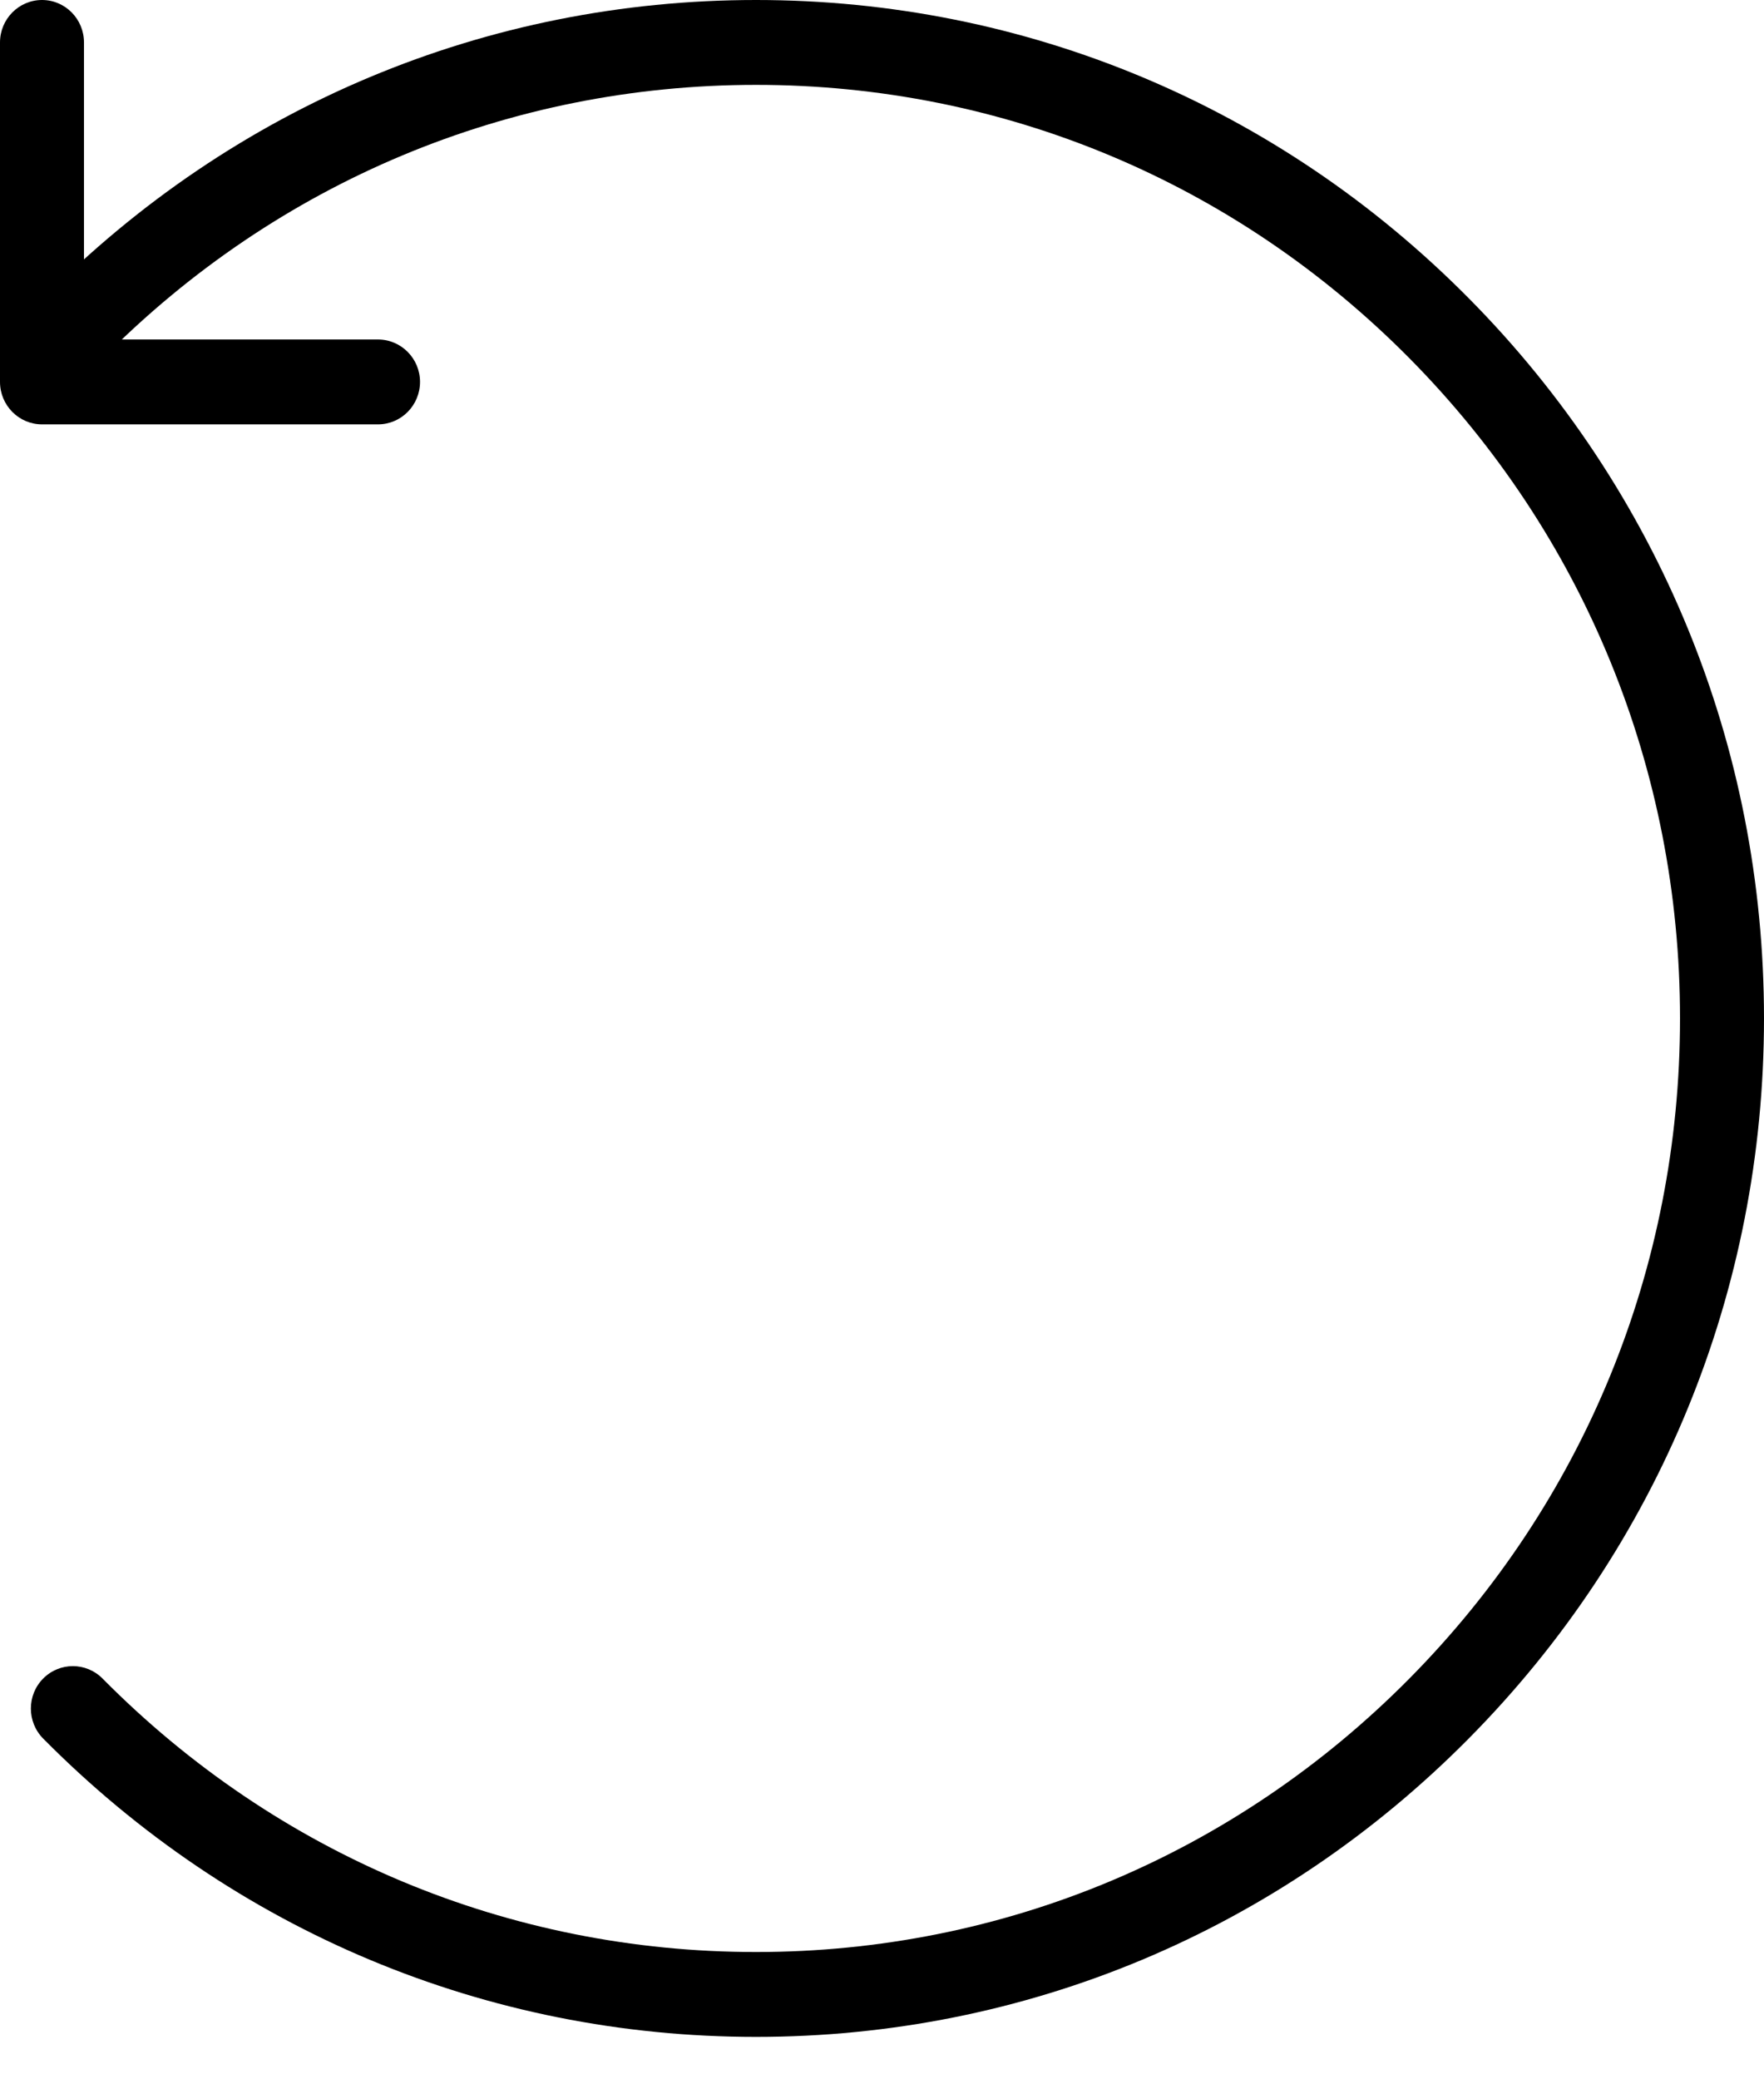
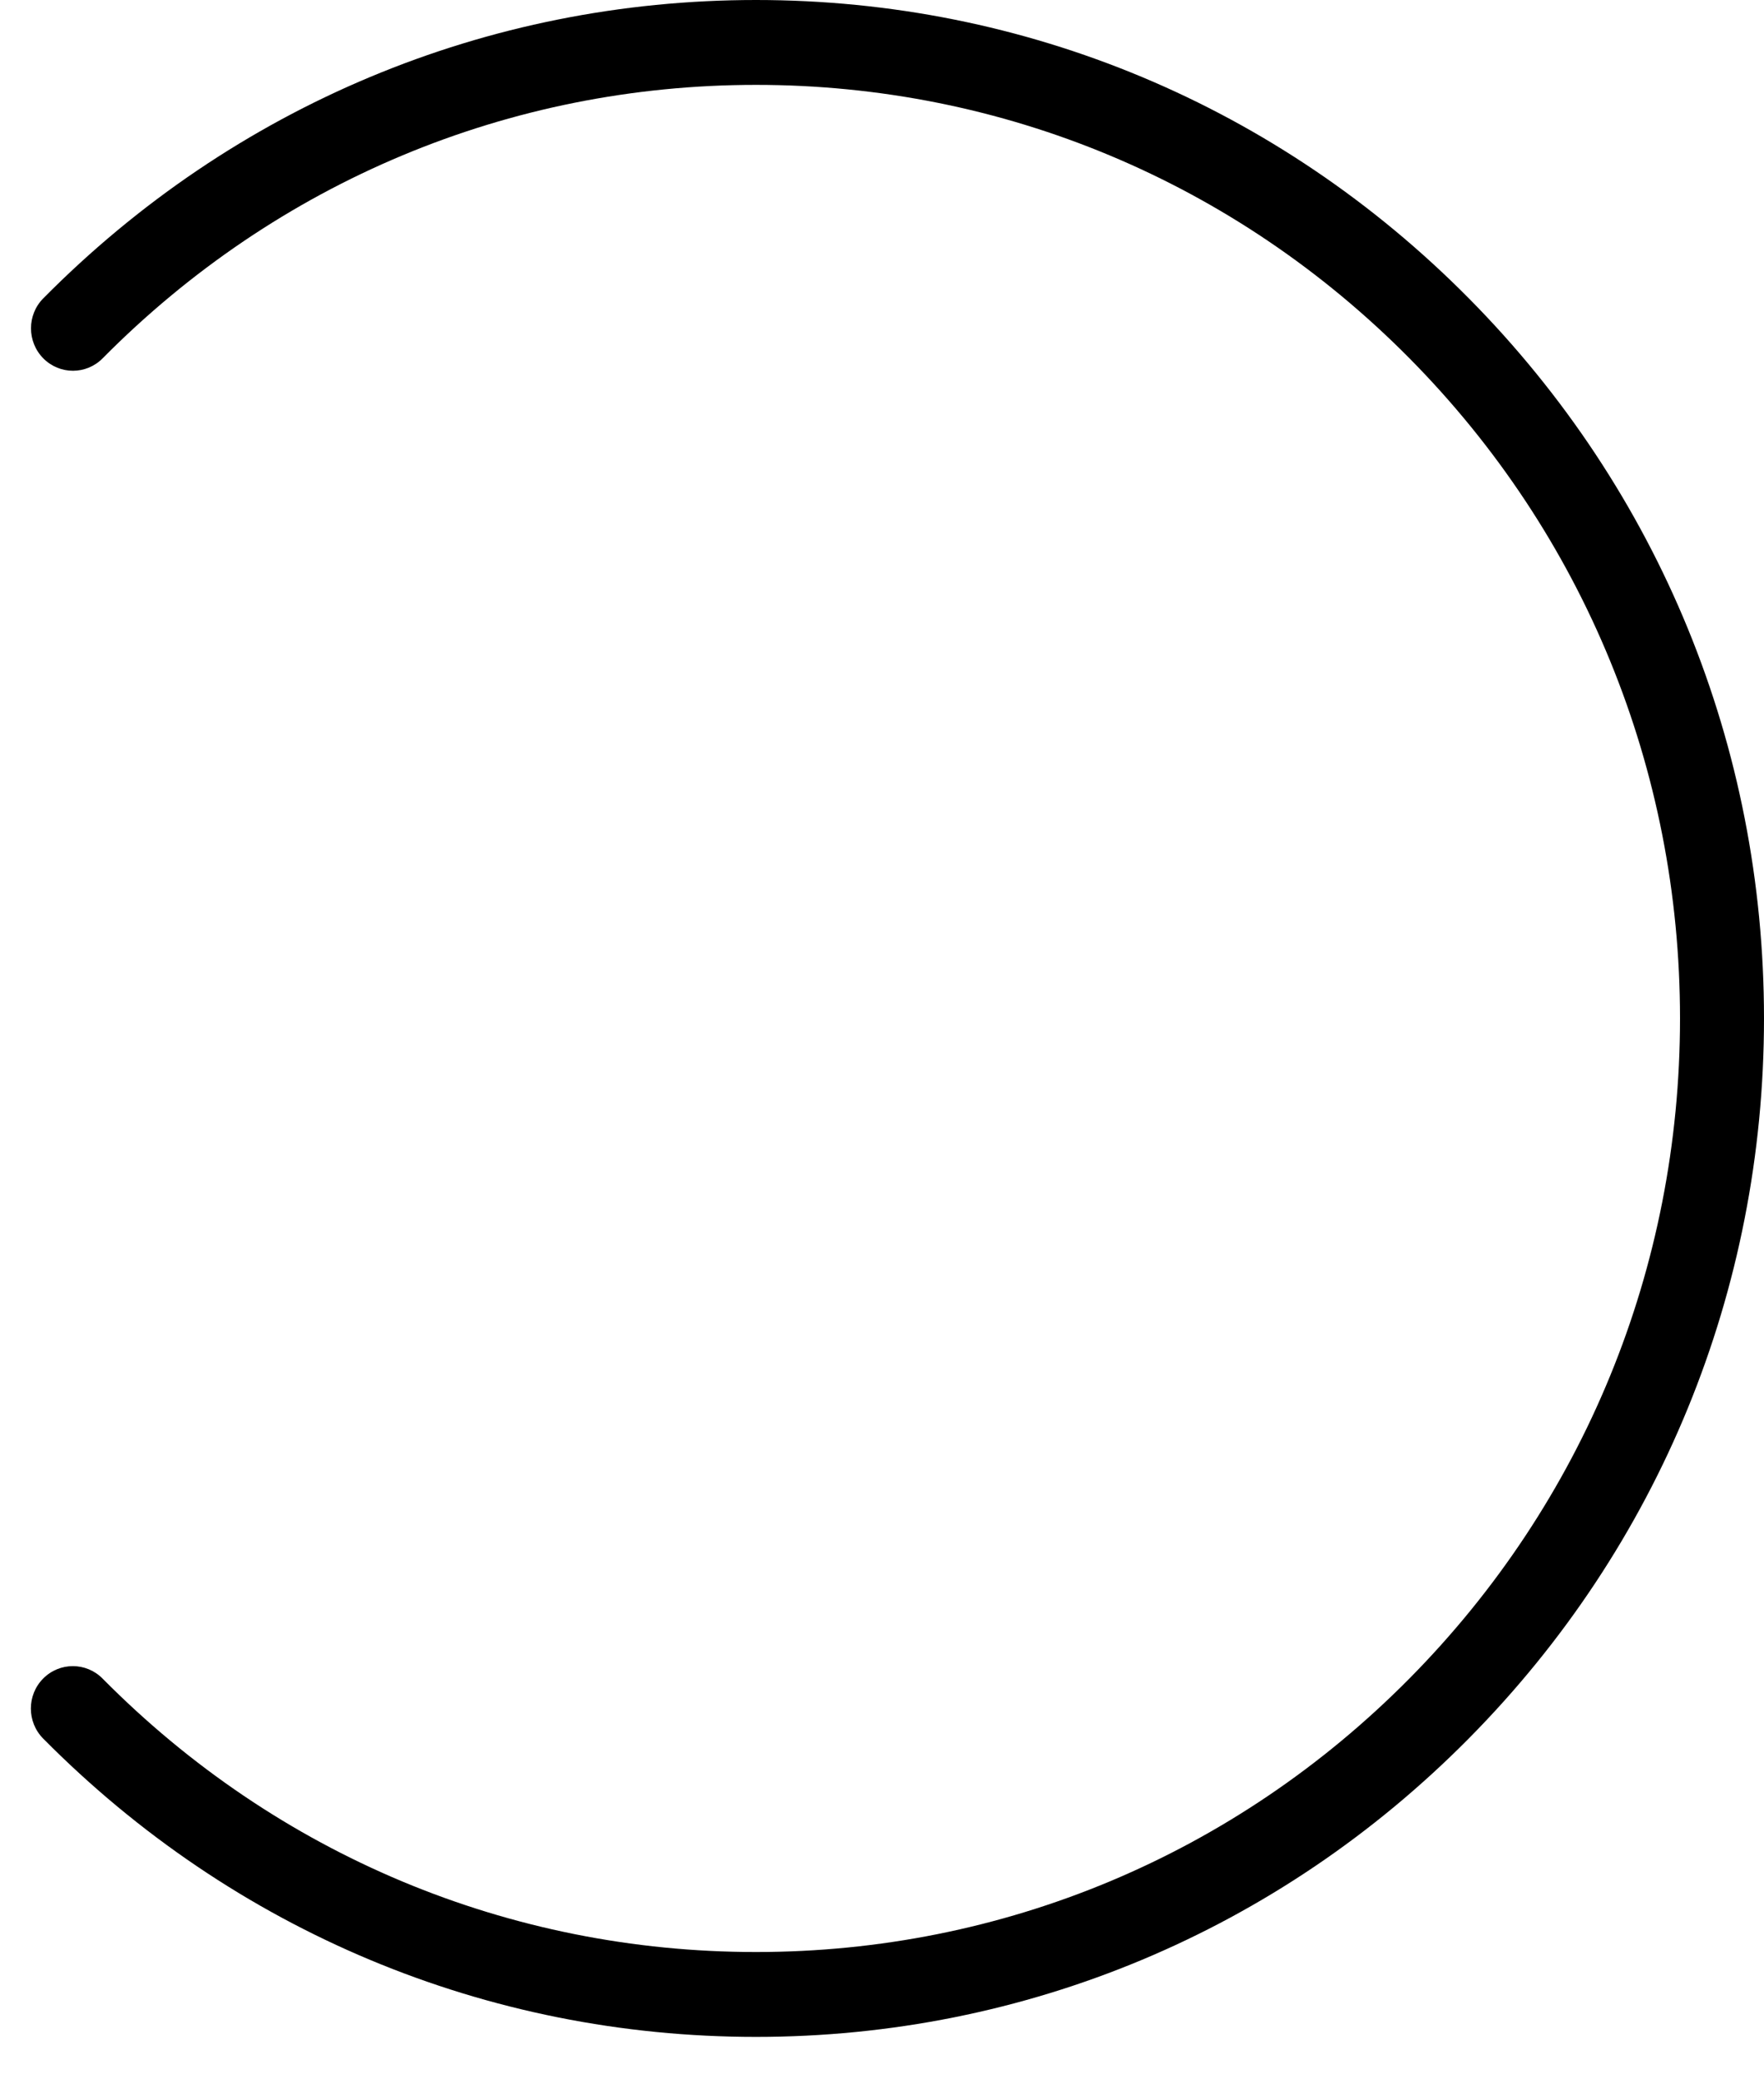
<svg xmlns="http://www.w3.org/2000/svg" width="28px" height="33px" viewBox="0 0 28 33" version="1.1">
  <title>return</title>
  <desc>Created with Sketch.</desc>
  <g id="Page-1" stroke="none" stroke-width="1" fill="none" fill-rule="evenodd">
    <g id="Homepage" transform="translate(-959, -1720)" fill="#000000">
      <g id="return" transform="translate(959, 1720)">
        <path d="M12,32.327 C7.725,32.327 3.708,30.645 0.685,27.592 C0.425,27.329 0.425,26.902 0.685,26.64 C0.945,26.377 1.368,26.377 1.628,26.64 C4.399,29.439 8.083,30.98 12,30.98 C15.917,30.98 19.6,29.439 22.371,26.64 C25.141,23.841 26.667,20.12 26.667,16.163 C26.667,12.206 25.141,8.484 22.371,5.685 C19.6,2.887 15.917,1.347 12,1.347 C8.083,1.347 4.4,2.888 1.629,5.687 C1.369,5.95 0.947,5.95 0.687,5.687 C0.427,5.424 0.427,4.997 0.687,4.735 C3.709,1.681 7.727,-5.68434189e-14 12,-5.68434189e-14 C16.275,-5.68434189e-14 20.292,1.681 23.315,4.735 C26.337,7.788 28,11.846 28,16.163 C28,20.48 26.336,24.539 23.313,27.592 C20.291,30.645 16.273,32.327 12,32.327 Z" id="Path" />
-         <path d="M6,6.735 L0.667,6.735 C0.299,6.735 0,6.433 0,6.061 L0,0.674 C0,0.302 0.299,0 0.667,0 C1.035,0 1.333,0.302 1.333,0.674 L1.333,5.388 L6,5.388 C6.368,5.388 6.667,5.69 6.667,6.061 C6.667,6.433 6.368,6.735 6,6.735 Z" id="Path" />
      </g>
    </g>
  </g>
</svg>